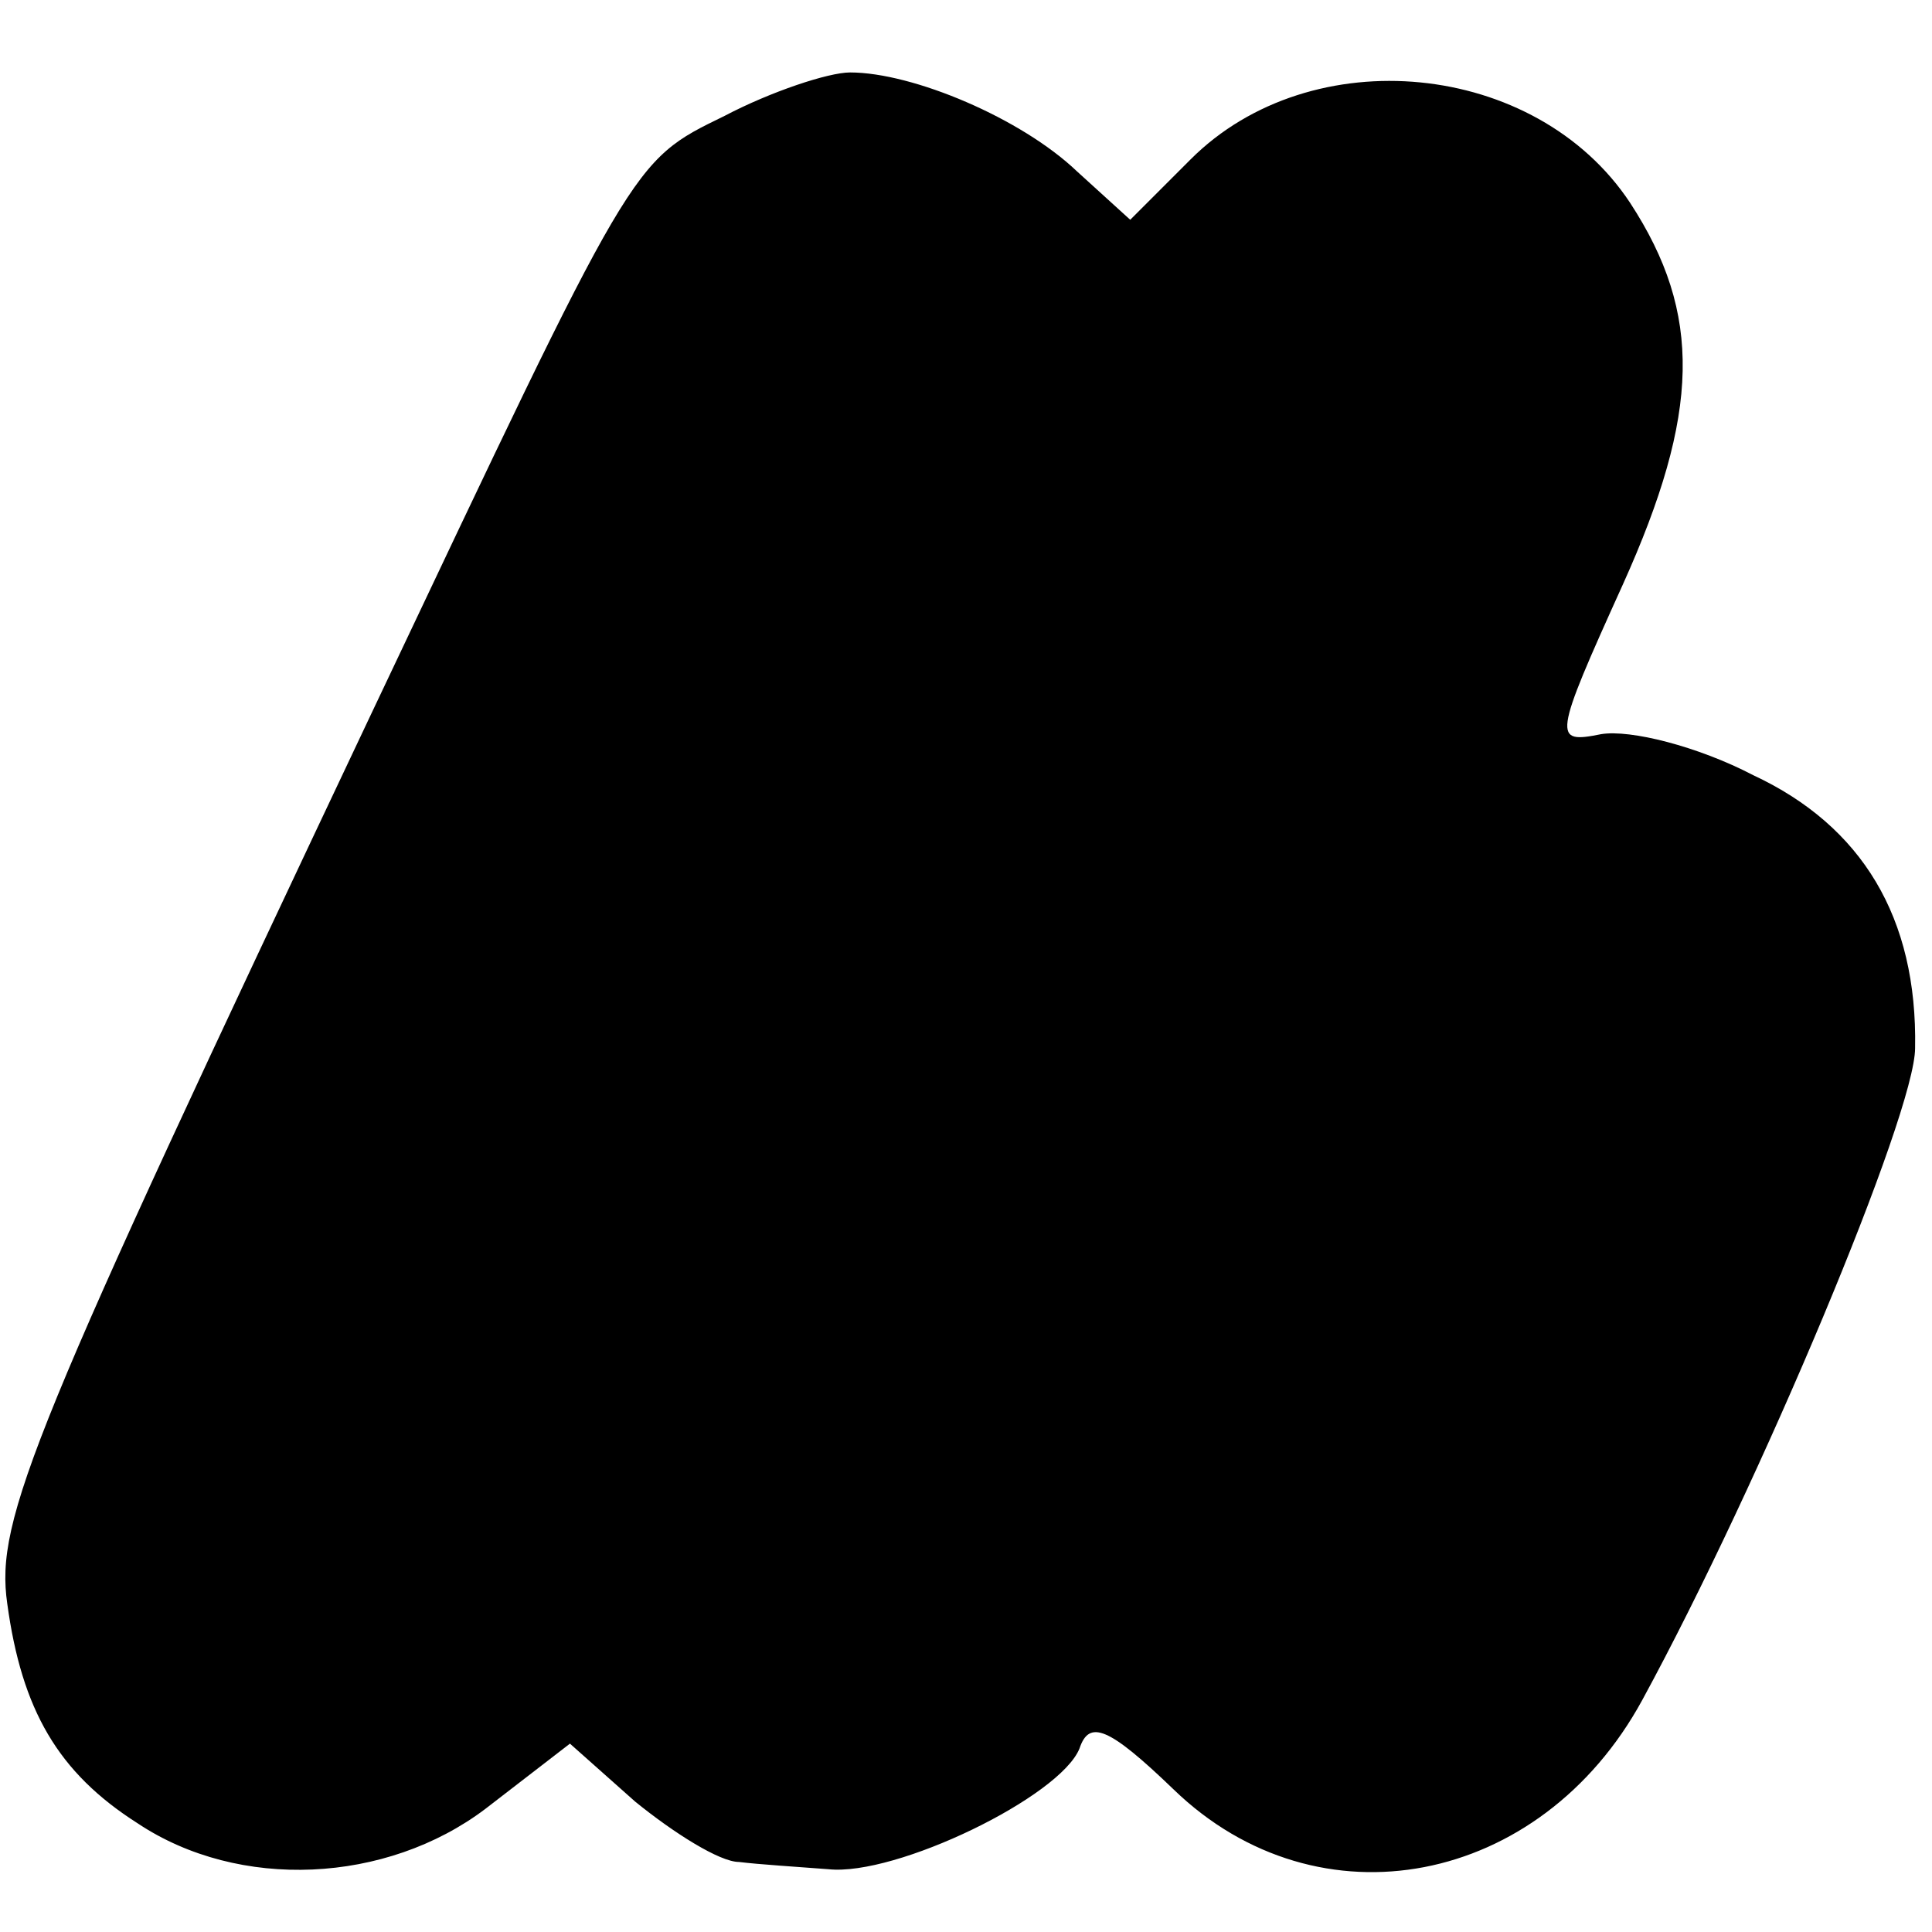
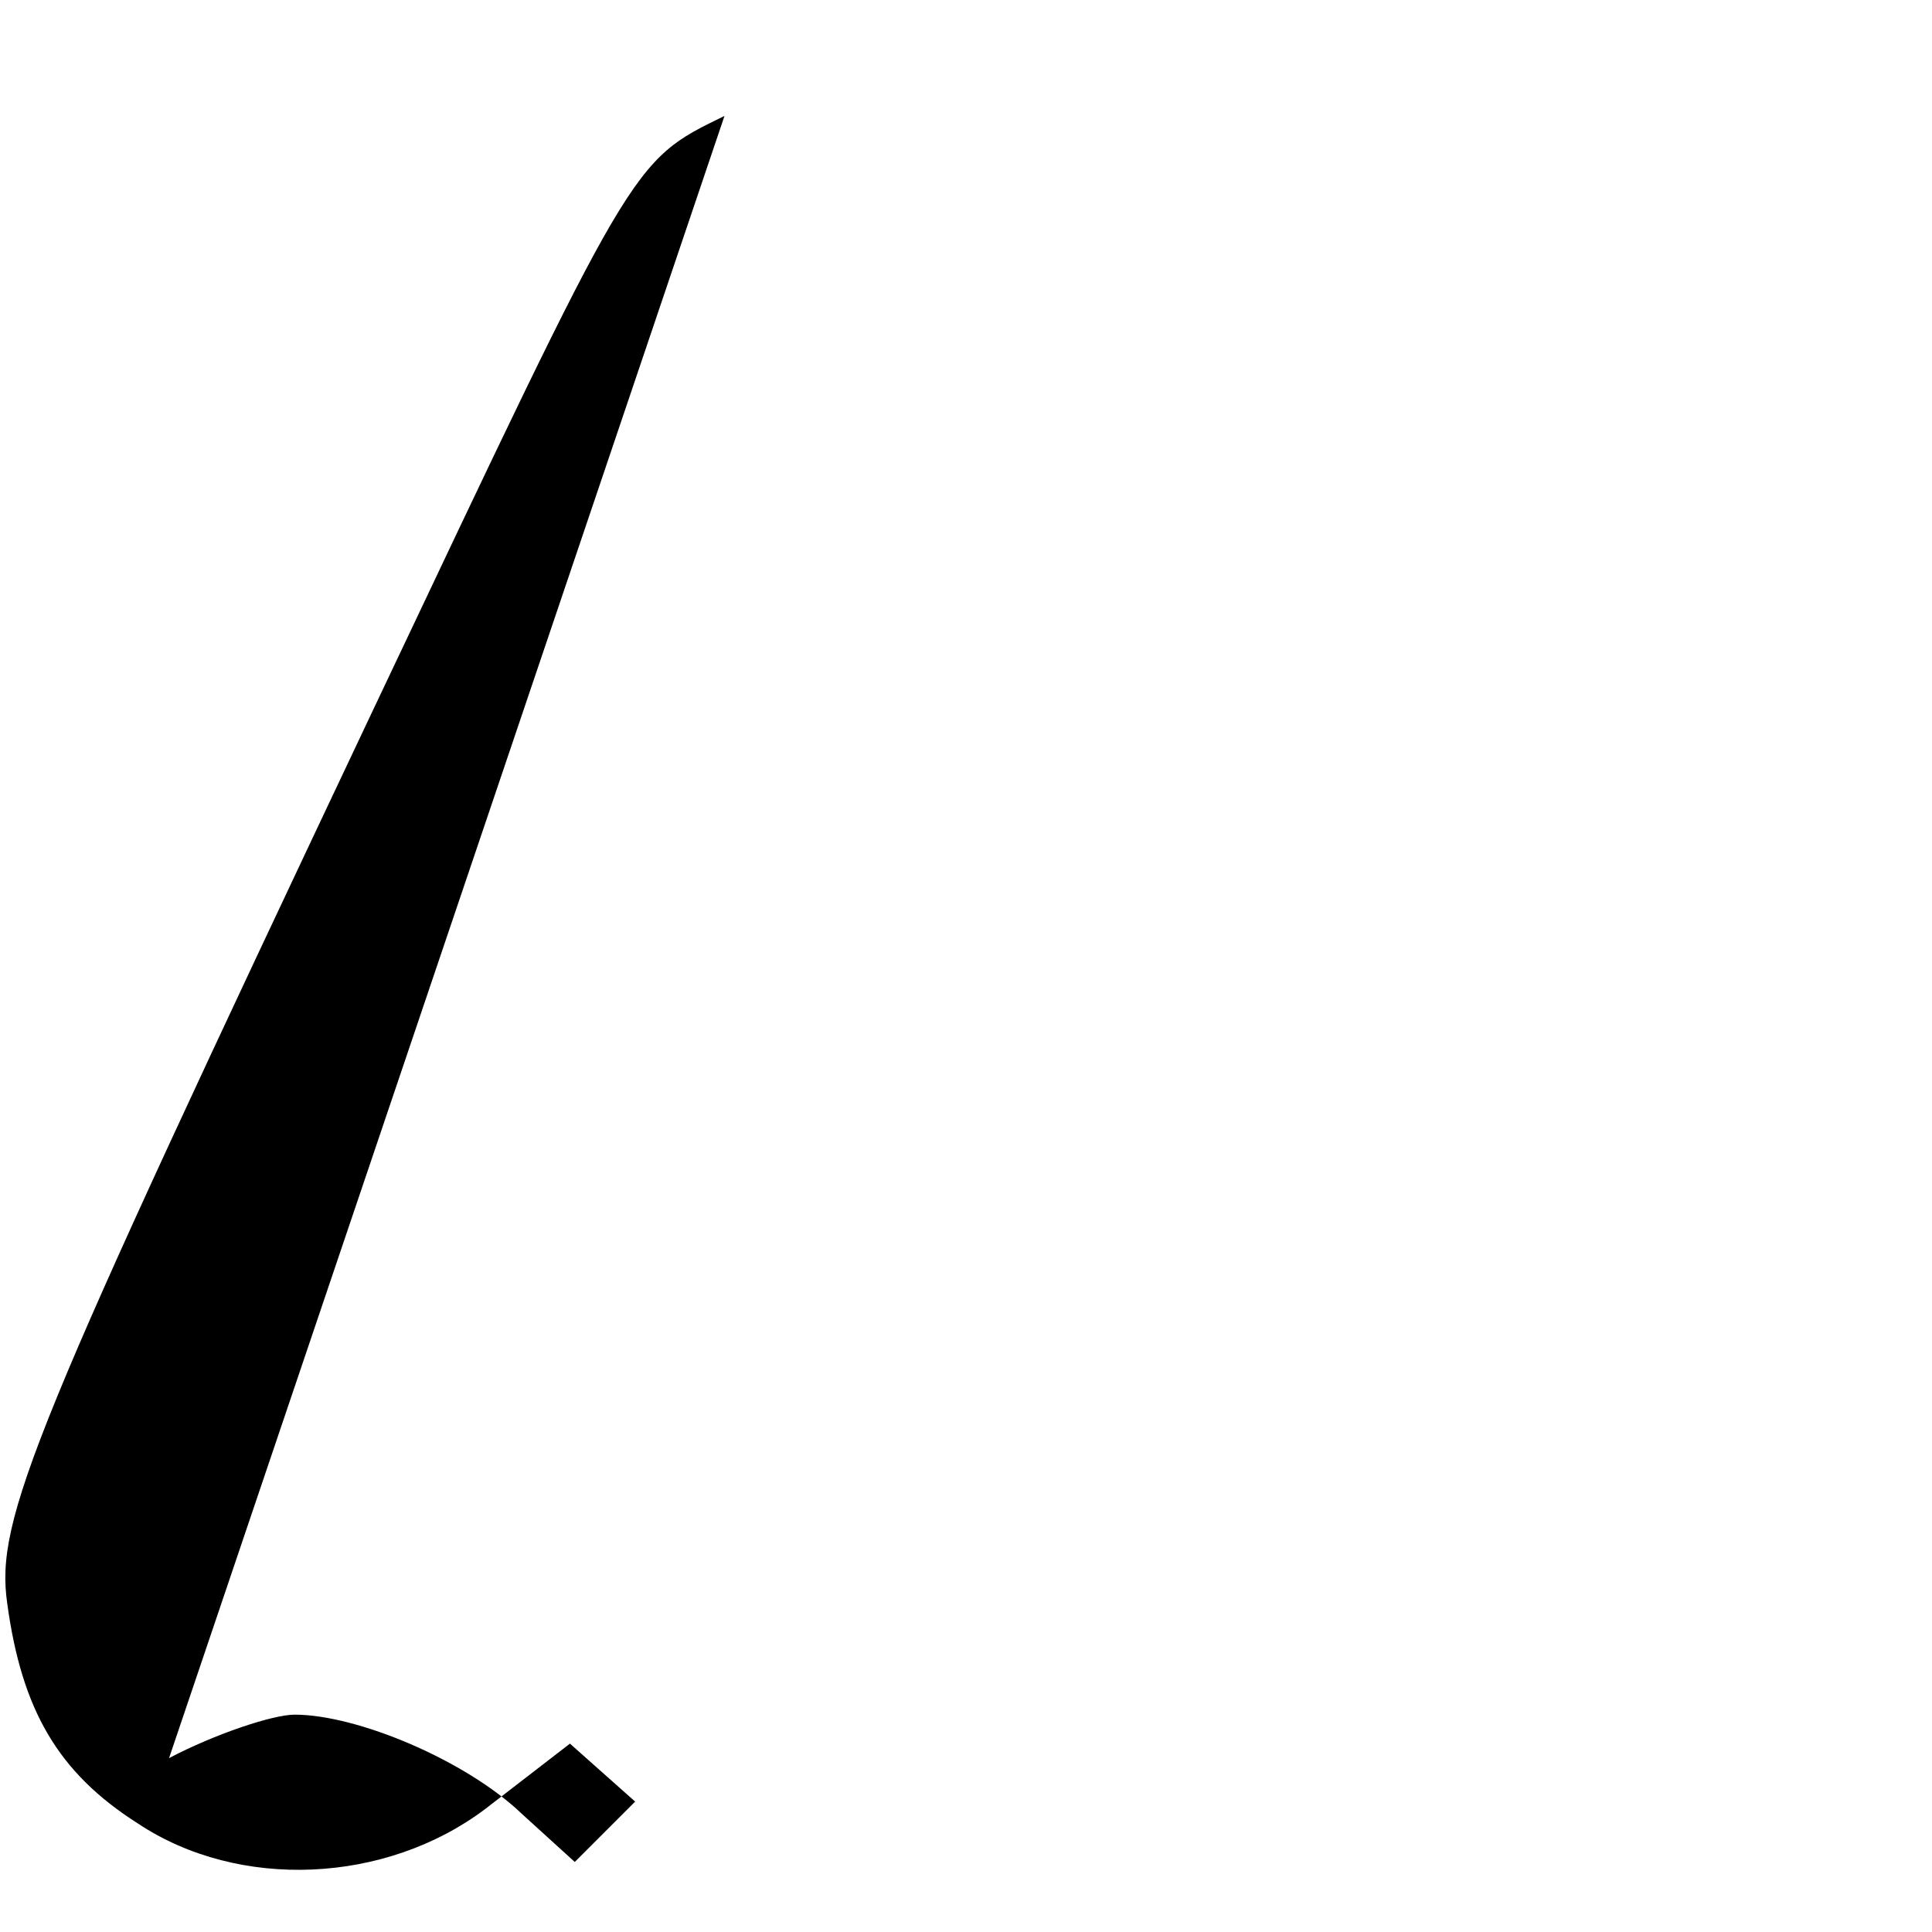
<svg xmlns="http://www.w3.org/2000/svg" version="1.0" width="80pt" height="80pt" viewBox="0 0 80 80" preserveAspectRatio="xMidYMid meet">
  <g transform="translate(0,80) scale(0.1,-0.1)" fill="#000000" stroke="none">
-     <path d="M300 752 c-39 -19 -37 -17 -146 -247 -141 -298 -156 -334 -151 -369 6 -44 21 -70 54 -91 42 -28 103 -25 144 6 l35 27 27 -24 c16 -13 35 -25 43 -25 8 -1 24 -2 37 -3 28 -3 96 30 104 50 4 12 12 9 39 -17 60 -58 152 -40 194 37 49 90 113 243 113 270 1 54 -22 92 -67 113 -23 12 -51 19 -63 17 -20 -4 -20 -2 9 62 32 71 33 112 3 158 -39 59 -132 68 -182 18 l-25 -25 -22 20 c-23 22 -68 41 -94 41 -9 0 -33 -8 -52 -18z" />
+     <path d="M300 752 c-39 -19 -37 -17 -146 -247 -141 -298 -156 -334 -151 -369 6 -44 21 -70 54 -91 42 -28 103 -25 144 6 l35 27 27 -24 l-25 -25 -22 20 c-23 22 -68 41 -94 41 -9 0 -33 -8 -52 -18z" />
  </g>
</svg>